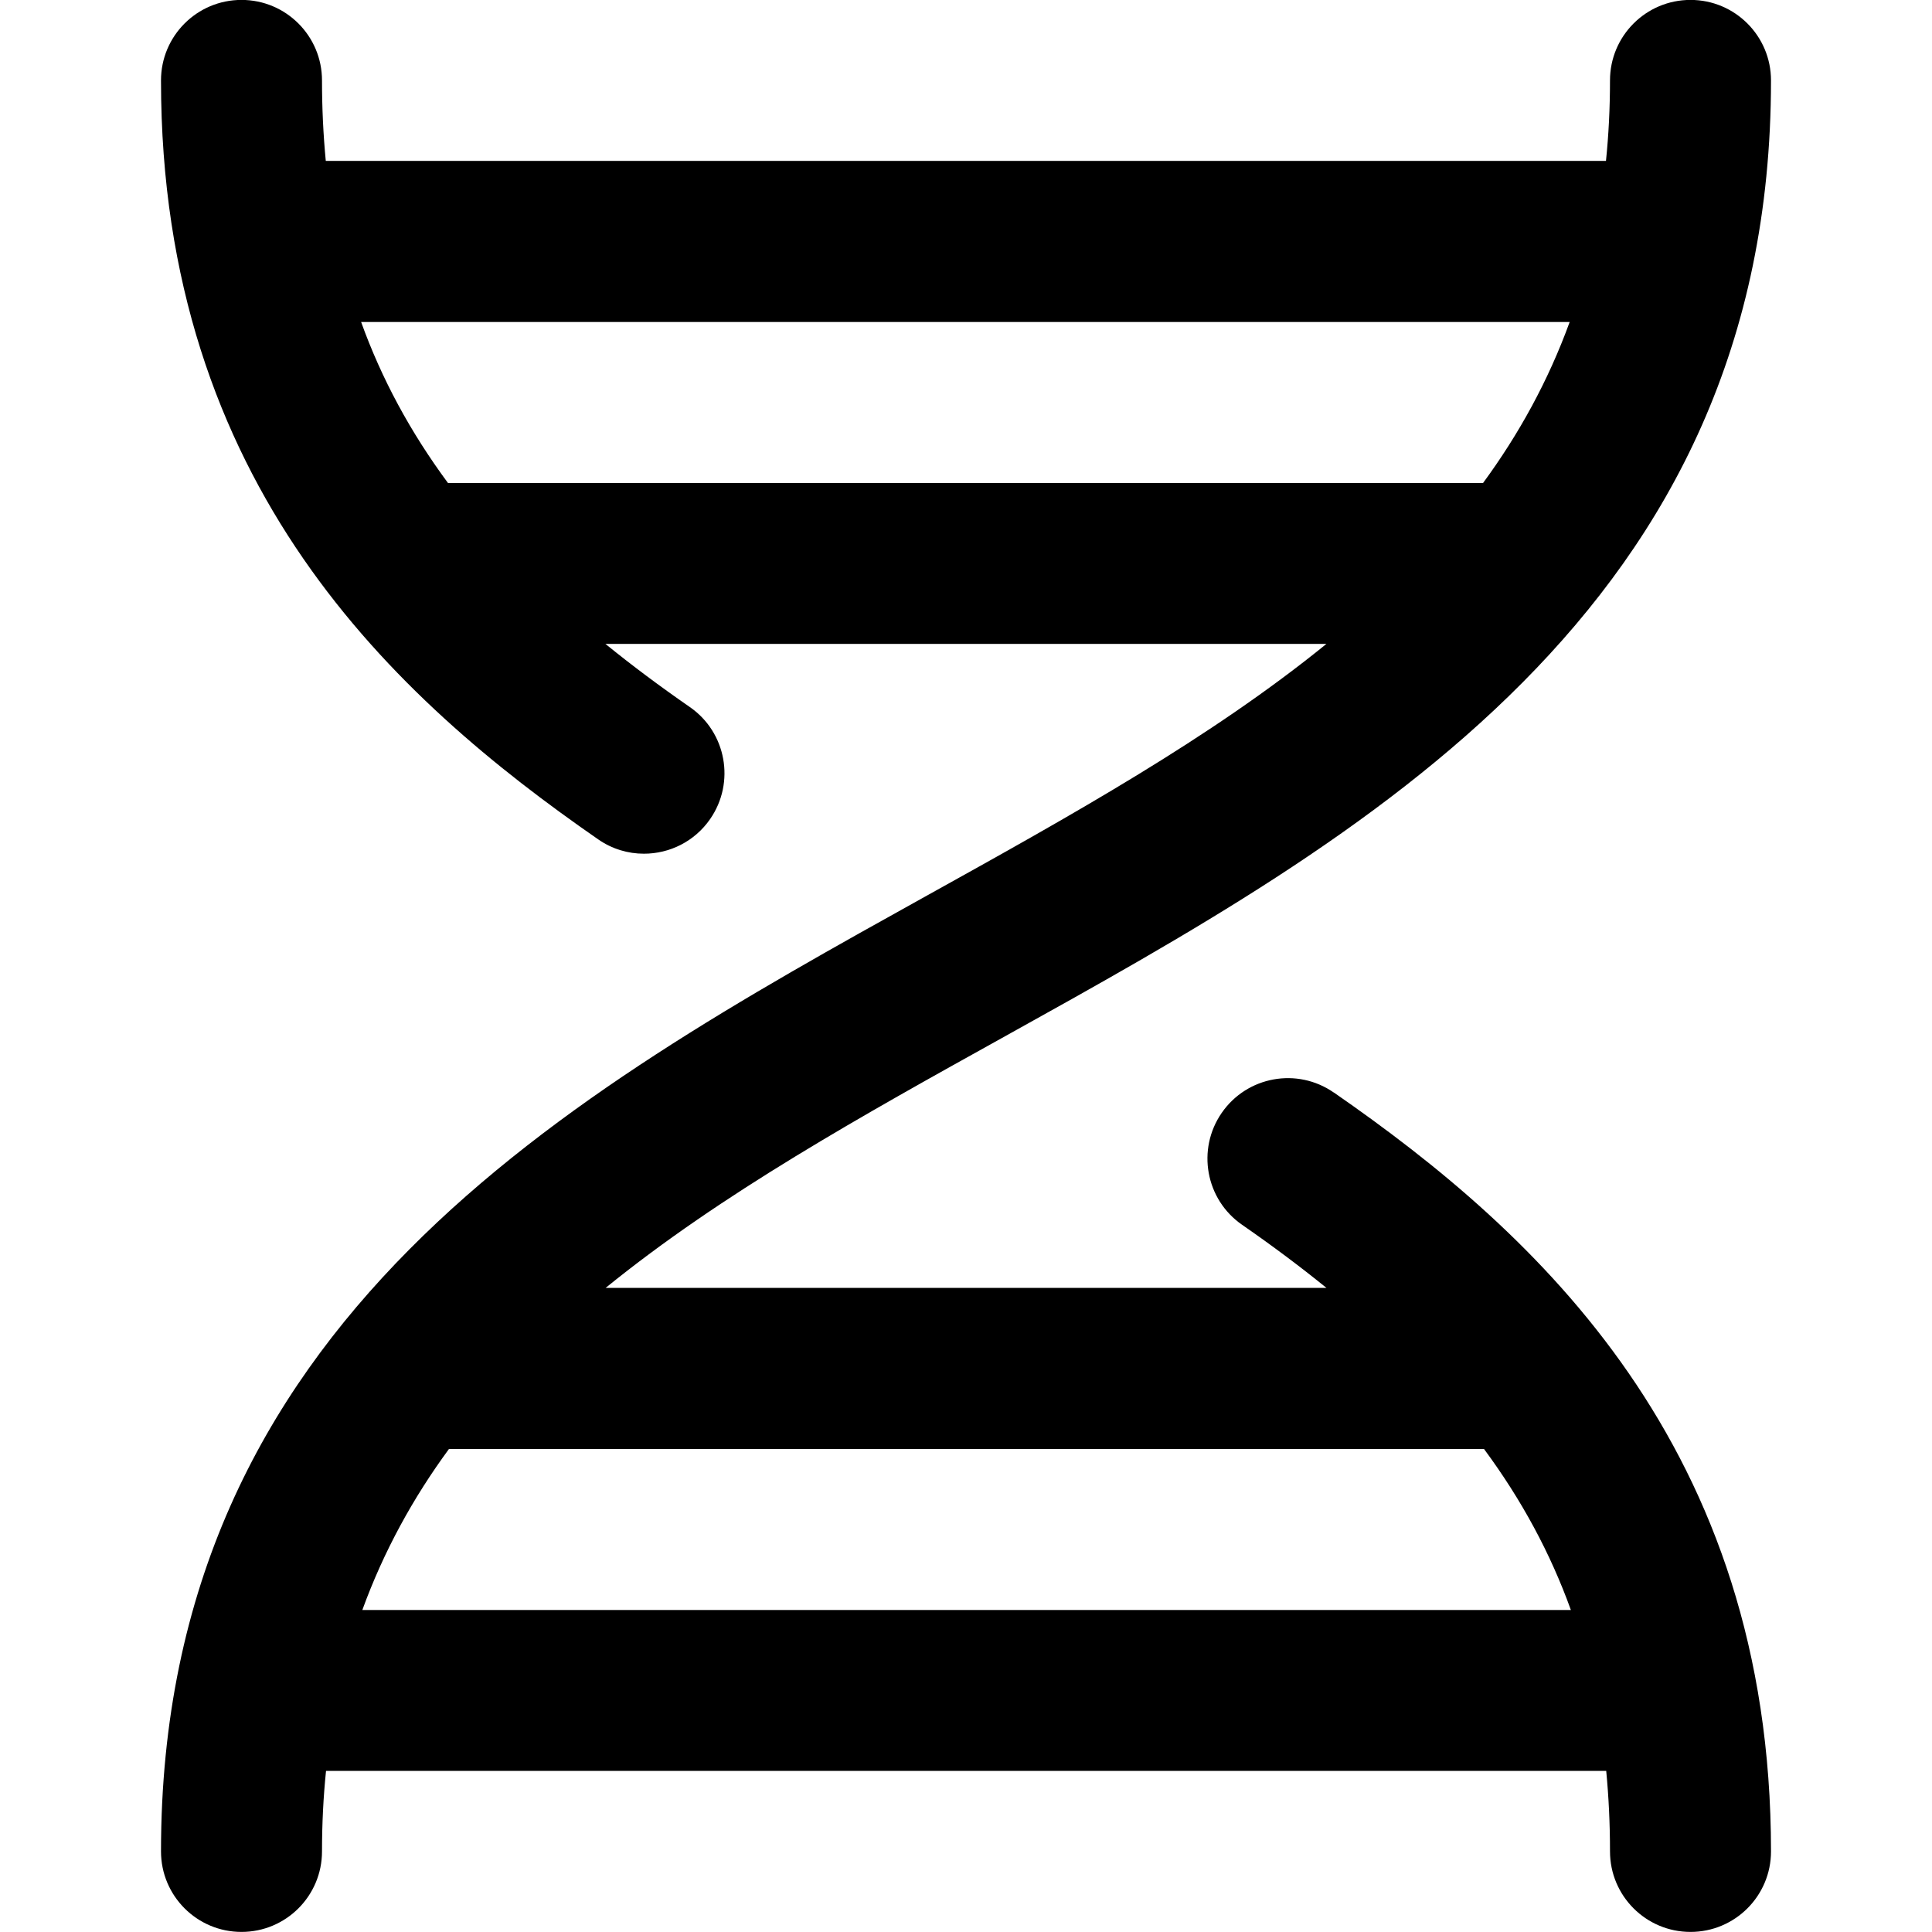
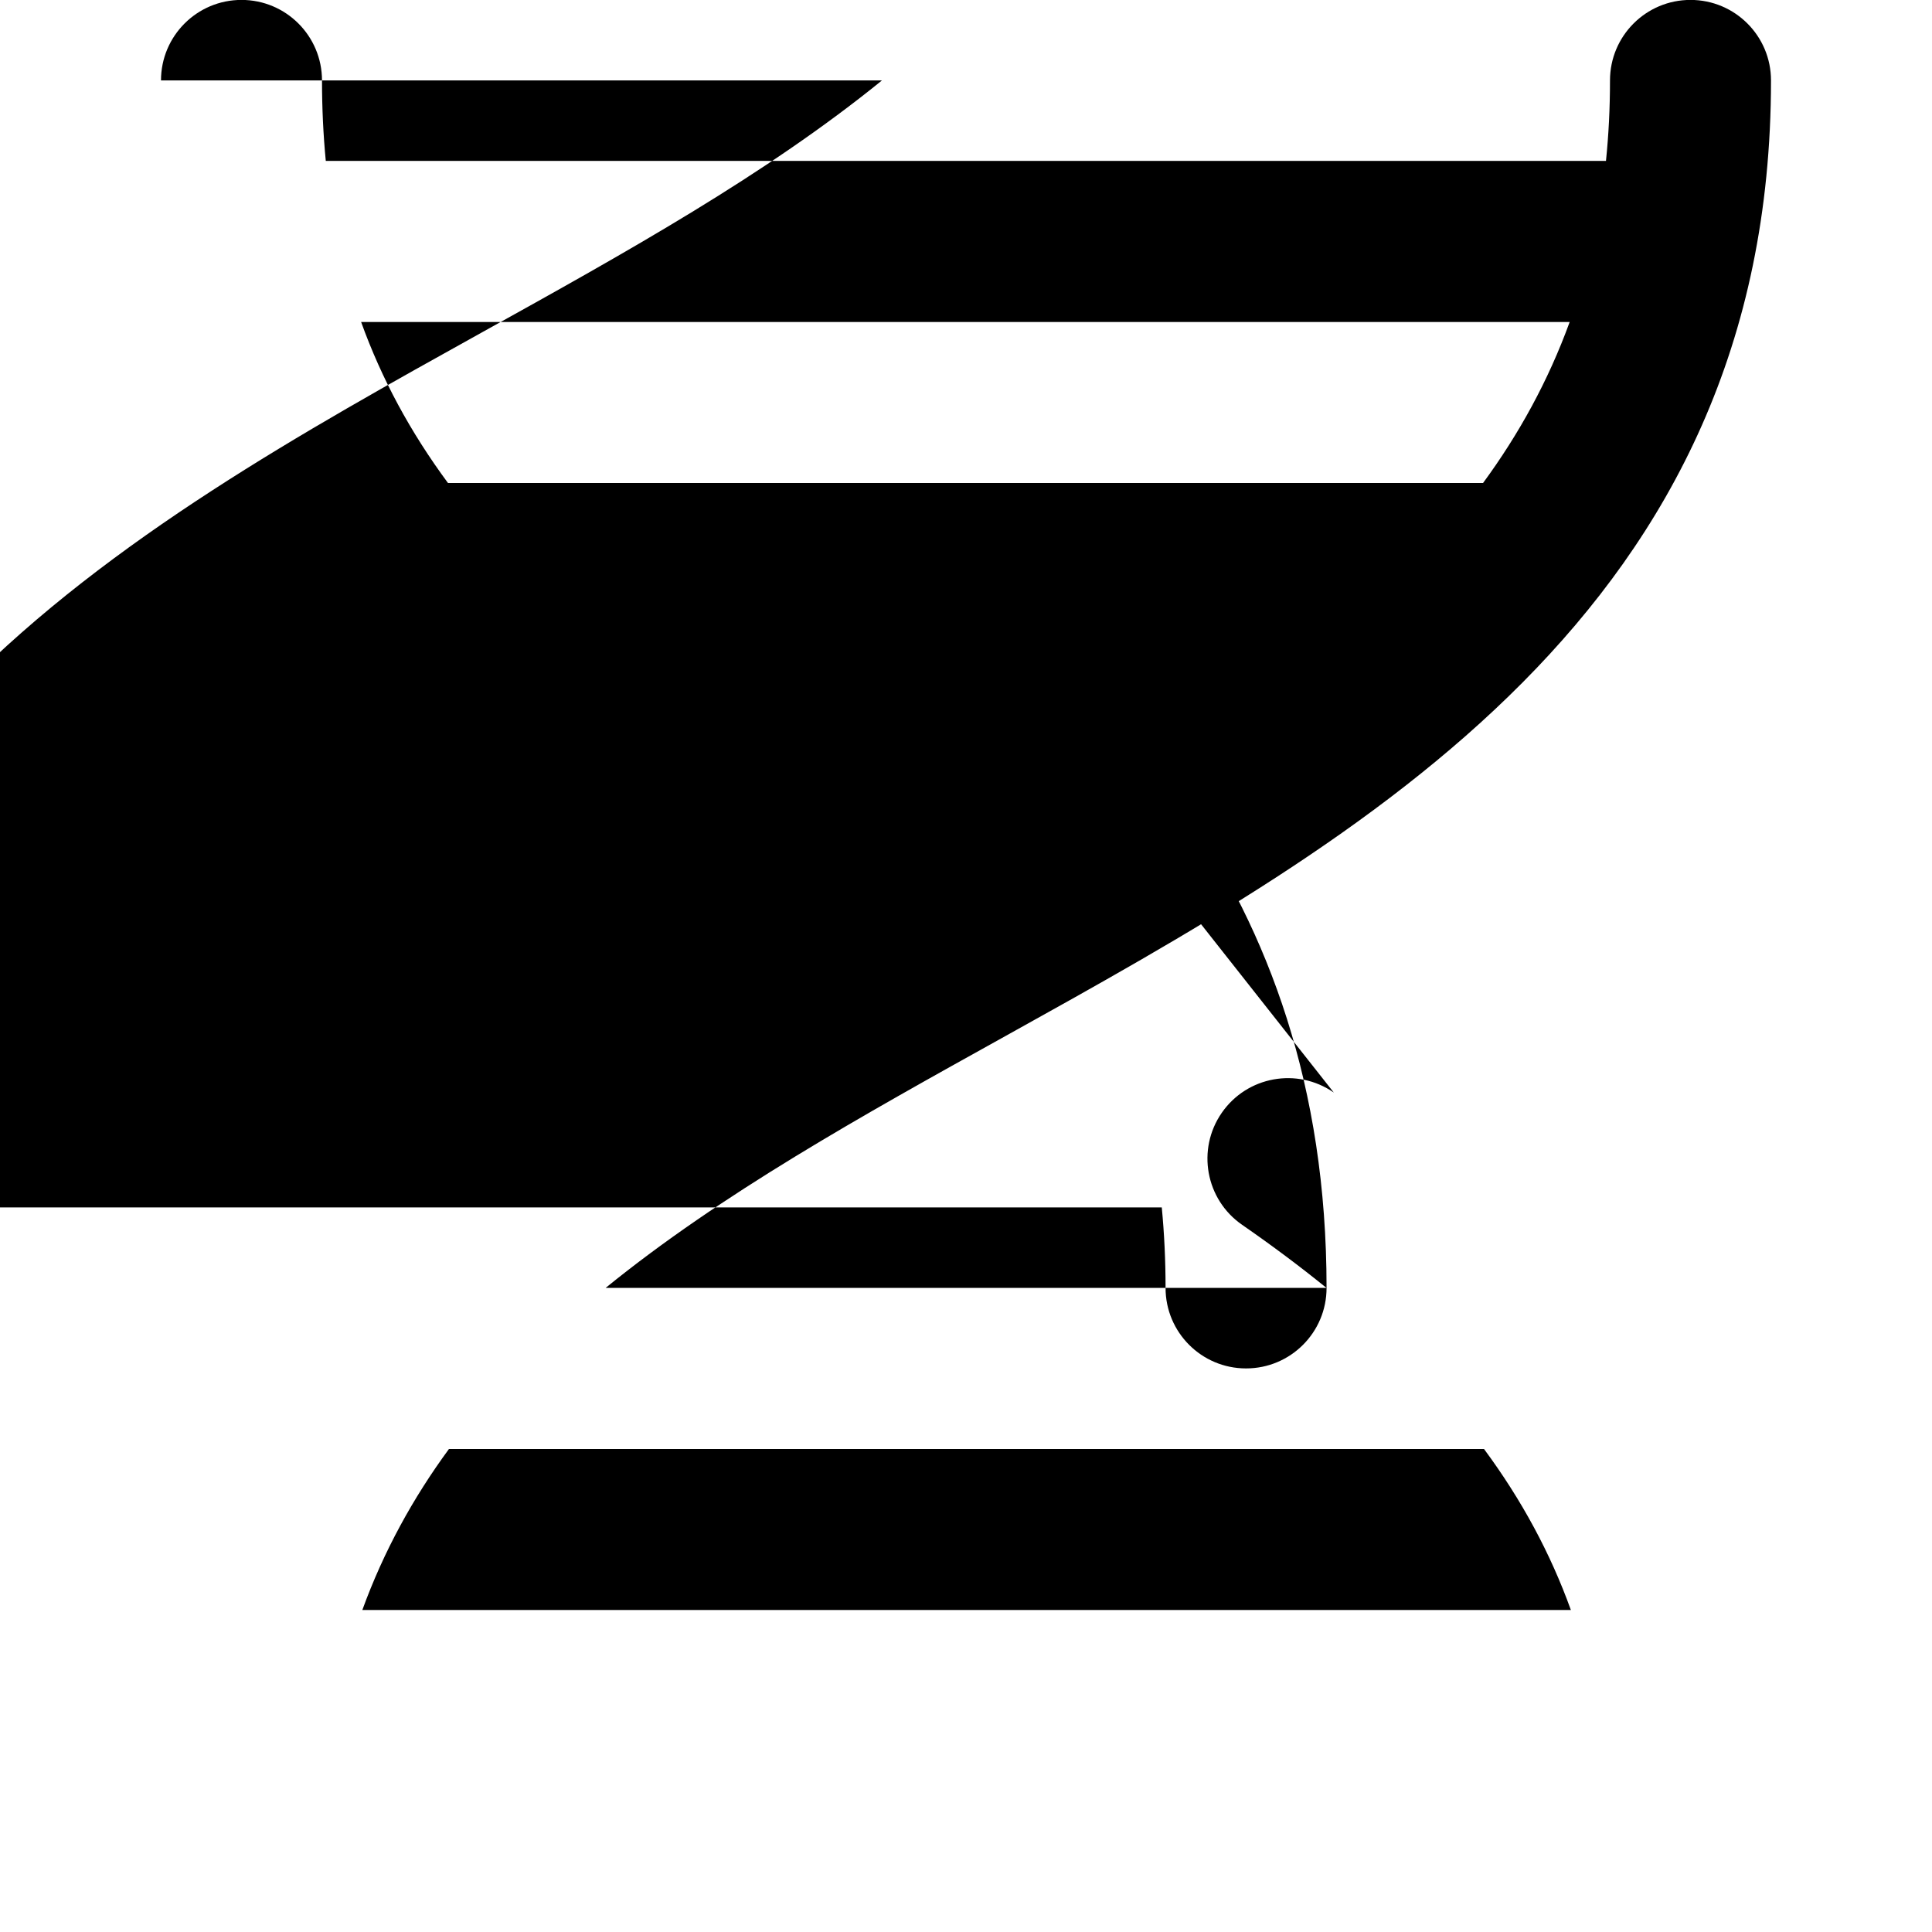
<svg xmlns="http://www.w3.org/2000/svg" id="Layer_1" data-name="Layer 1" viewBox="0 0 24 24" width="512" height="512">
-   <path d="m16.569,13.572c-.455-.316-1.078-.202-1.392.252-.314.454-.201,1.077.253,1.391.374.259.723.52,1.048.784H7.523c1.437-1.168,3.179-2.136,4.962-3.126,4.46-2.478,9.515-5.286,9.515-11.874,0-.552-.447-1-1-1s-1,.448-1,1c0,.346-.017.679-.05,1H4.047c-.031-.324-.047-.657-.047-1,0-.552-.447-1-1-1s-1,.448-1,1c0,5.021,2.902,7.676,5.431,9.428.174.121.372.178.568.178.317,0,.629-.15.823-.431.314-.454.201-1.077-.253-1.391-.374-.259-.723-.52-1.048-.784h8.956c-1.437,1.168-3.179,2.136-4.962,3.126-4.46,2.478-9.515,5.286-9.515,11.874,0,.552.447,1,1,1s1-.448,1-1c0-.346.017-.679.05-1h15.903c.031.324.047.657.047,1,0,.552.447,1,1,1s1-.448,1-1c0-5.021-2.902-7.676-5.431-9.428ZM5.565,6c-.468-.633-.825-1.295-1.079-2h15.013c-.267.734-.632,1.395-1.076,2H5.565Zm-1.064,14c.267-.734.632-1.395,1.076-2h12.858c.468.633.825,1.295,1.079,2H4.5Z" />
+   <path d="m16.569,13.572c-.455-.316-1.078-.202-1.392.252-.314.454-.201,1.077.253,1.391.374.259.723.52,1.048.784H7.523c1.437-1.168,3.179-2.136,4.962-3.126,4.46-2.478,9.515-5.286,9.515-11.874,0-.552-.447-1-1-1s-1,.448-1,1c0,.346-.017.679-.05,1H4.047c-.031-.324-.047-.657-.047-1,0-.552-.447-1-1-1s-1,.448-1,1h8.956c-1.437,1.168-3.179,2.136-4.962,3.126-4.46,2.478-9.515,5.286-9.515,11.874,0,.552.447,1,1,1s1-.448,1-1c0-.346.017-.679.05-1h15.903c.031.324.047.657.047,1,0,.552.447,1,1,1s1-.448,1-1c0-5.021-2.902-7.676-5.431-9.428ZM5.565,6c-.468-.633-.825-1.295-1.079-2h15.013c-.267.734-.632,1.395-1.076,2H5.565Zm-1.064,14c.267-.734.632-1.395,1.076-2h12.858c.468.633.825,1.295,1.079,2H4.5Z" />
</svg>